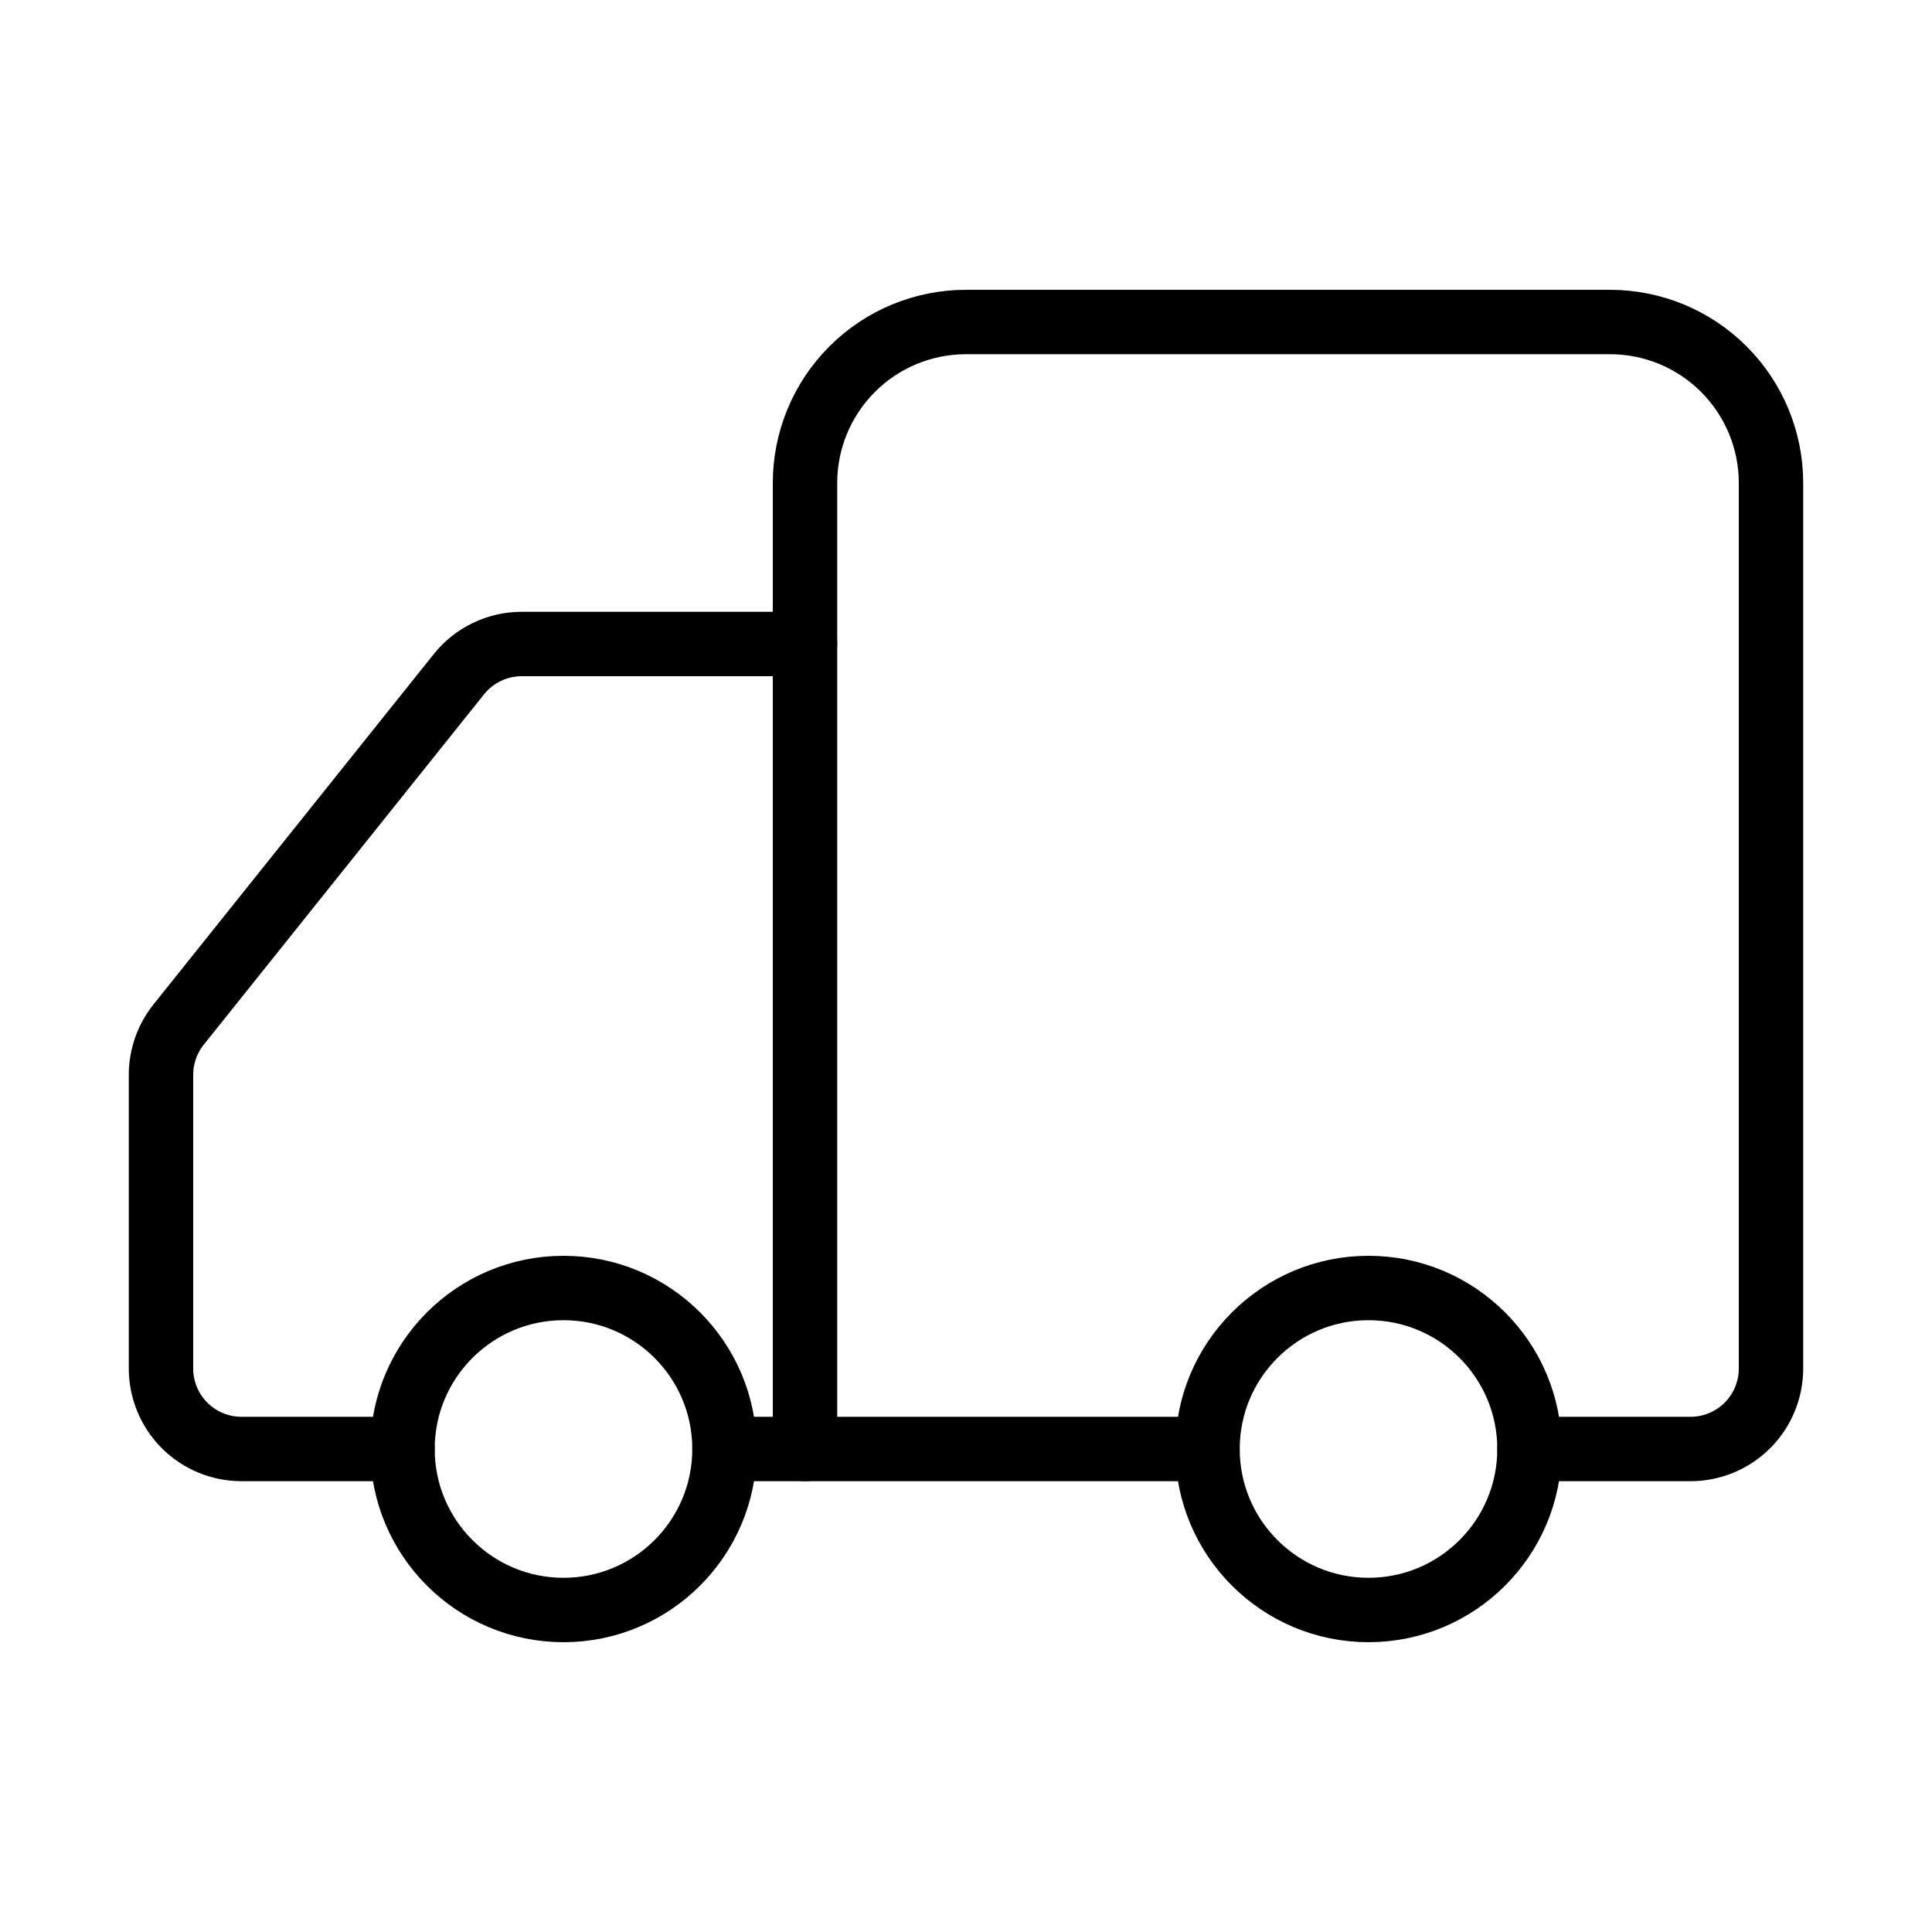
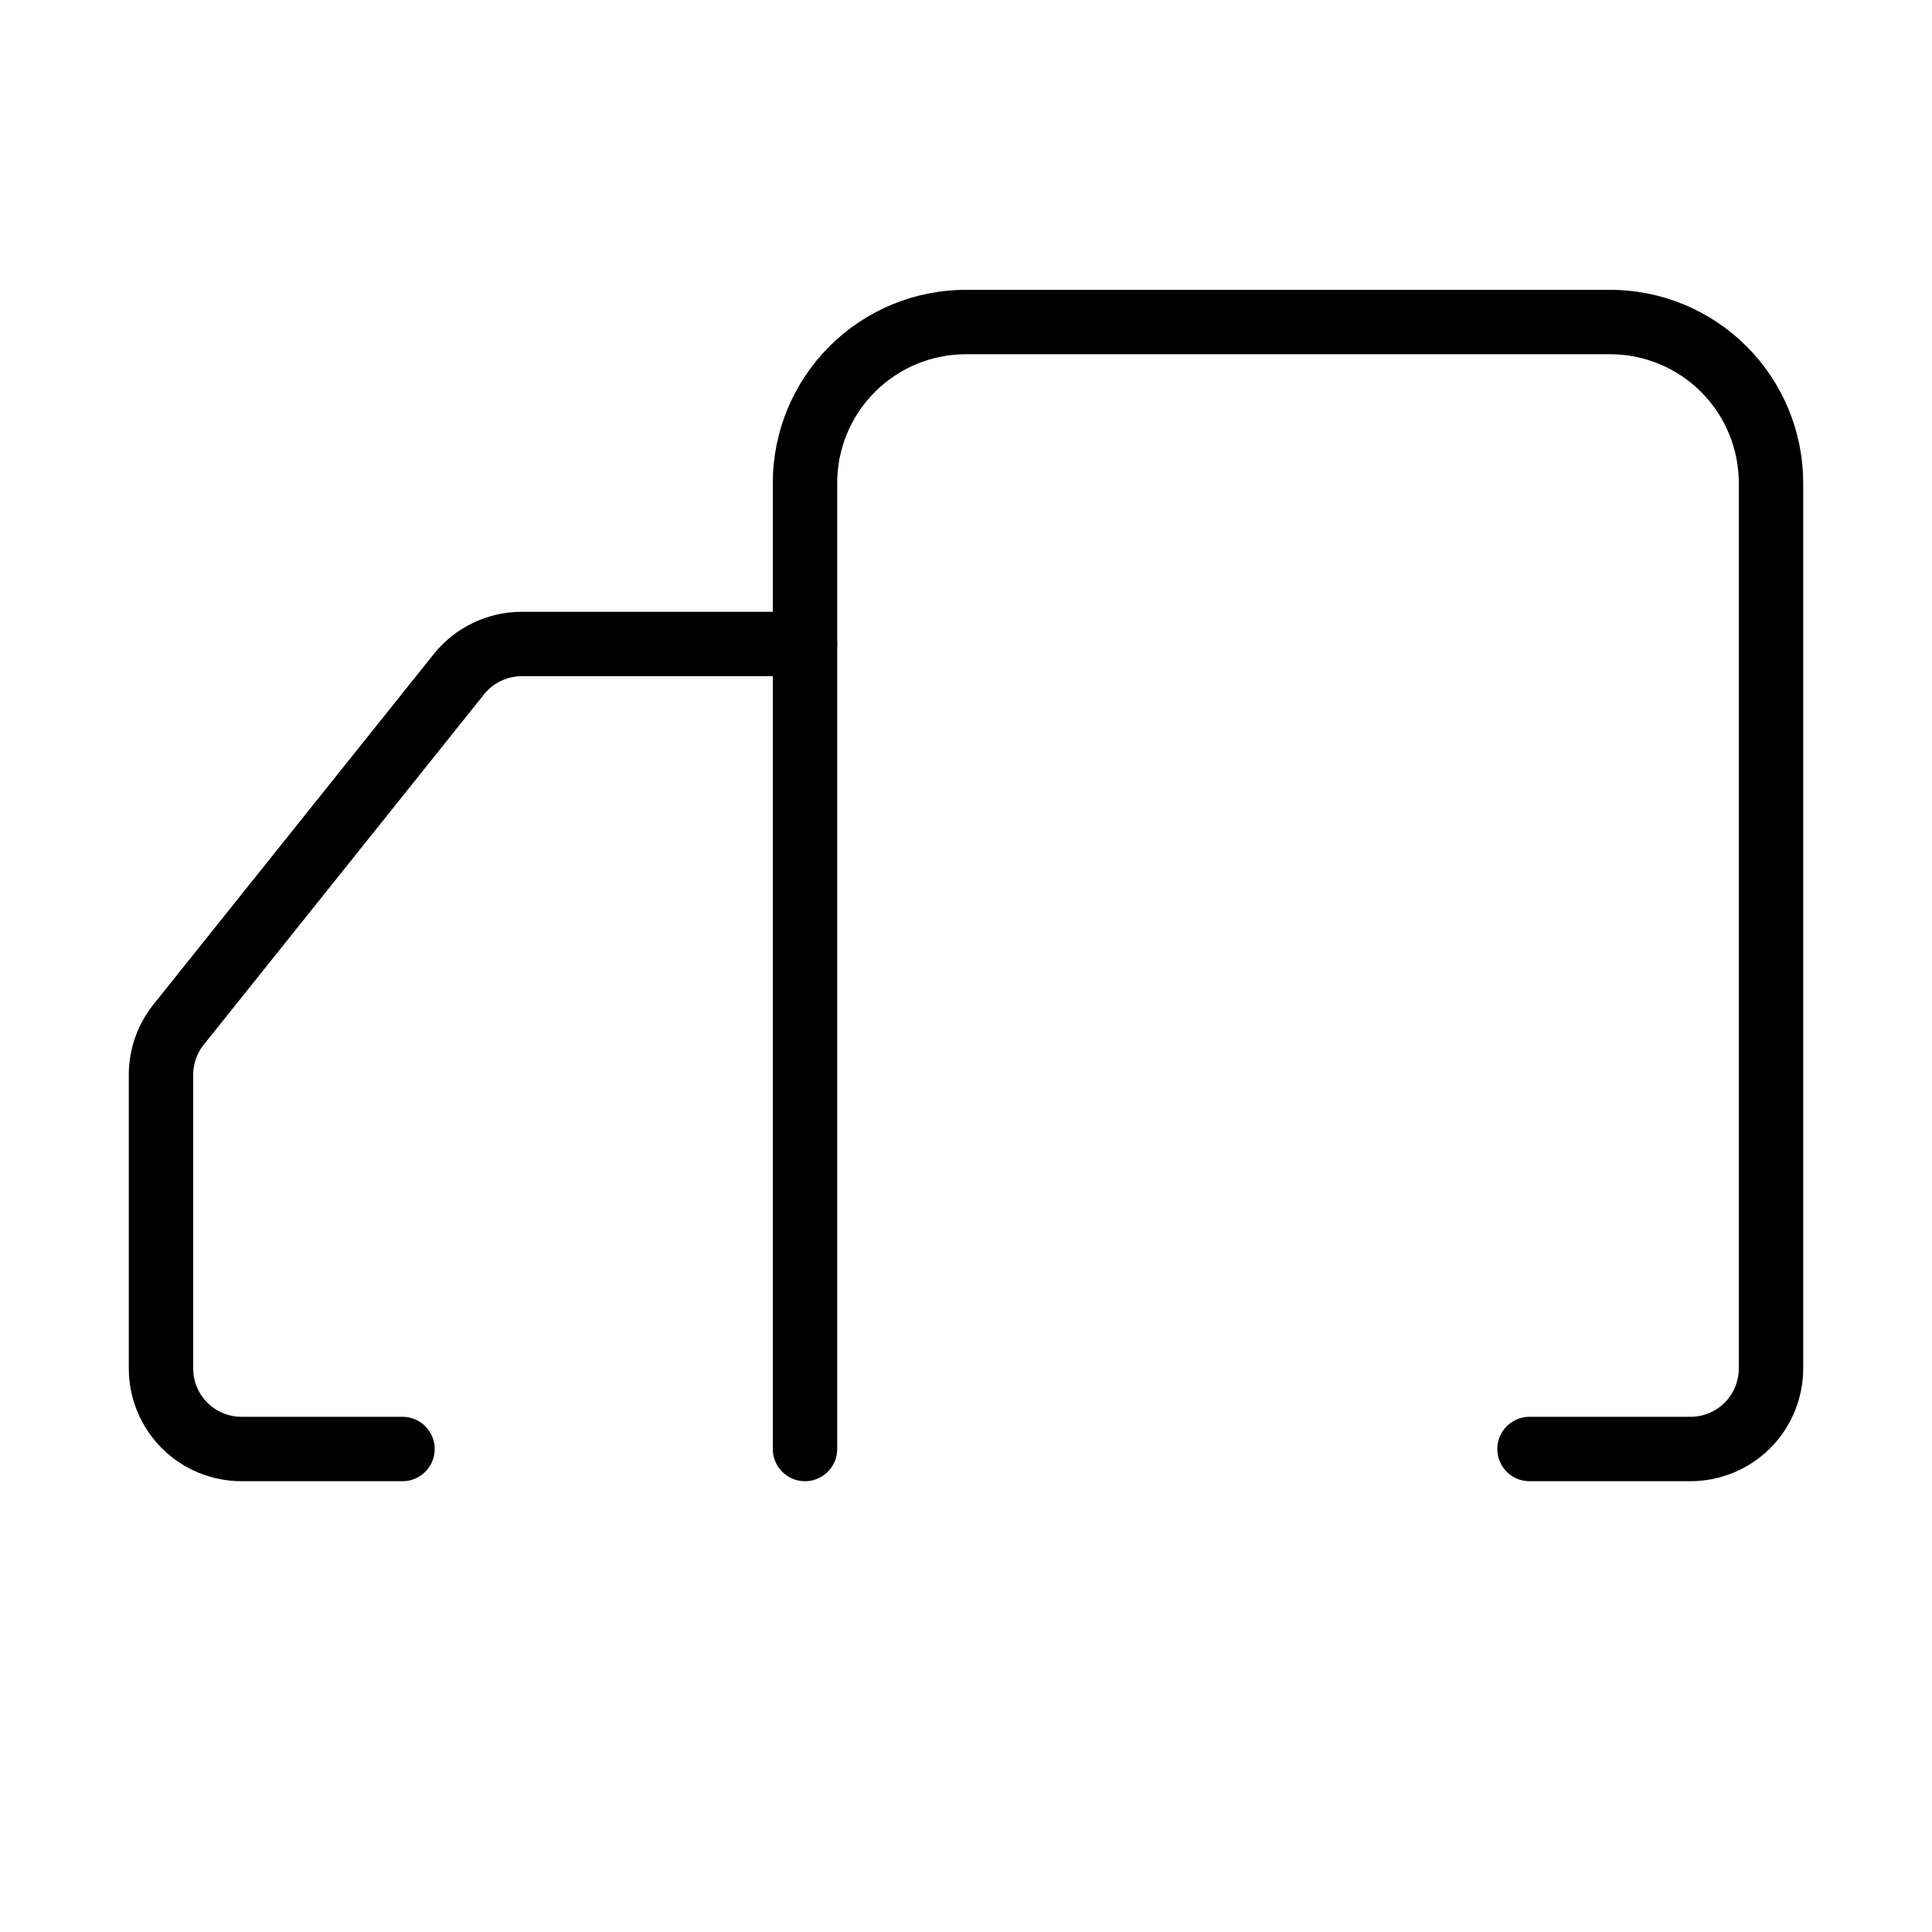
<svg xmlns="http://www.w3.org/2000/svg" width="60" height="60" viewBox="0 0 60 60" fill="none">
  <g clip-path="url(#clip0_651_2348)">
    <path d="M25 45V15C25 13.674 25.527 12.402 26.465 11.464C27.402 10.527 28.674 10 30 10H50C51.326 10 52.598 10.527 53.535 11.464C54.473 12.402 55 13.674 55 15V42.5C55 43.163 54.737 43.799 54.268 44.268C53.799 44.737 53.163 45 52.5 45H47.5" stroke="black" stroke-width="2" stroke-linecap="round" stroke-linejoin="round" />
-     <path d="M22.5 45H37.5" stroke="black" stroke-width="2" stroke-linecap="round" stroke-linejoin="round" />
    <path d="M12.5 45H7.5C6.837 45 6.201 44.737 5.732 44.268C5.263 43.799 5 43.163 5 42.5V33.375C5.001 32.808 5.195 32.258 5.55 31.815L14.25 20.94C14.484 20.647 14.78 20.411 15.118 20.248C15.456 20.085 15.825 20 16.2 20H25" stroke="black" stroke-width="2" stroke-linecap="round" stroke-linejoin="round" />
-     <path d="M17.5 50C14.739 50 12.5 47.761 12.5 45C12.5 42.239 14.739 40 17.5 40C20.261 40 22.5 42.239 22.5 45C22.5 47.761 20.261 50 17.5 50Z" stroke="black" stroke-width="2" stroke-linecap="round" stroke-linejoin="round" />
-     <path d="M42.5 50C39.739 50 37.5 47.761 37.5 45C37.5 42.239 39.739 40 42.5 40C45.261 40 47.5 42.239 47.5 45C47.5 47.761 45.261 50 42.5 50Z" stroke="black" stroke-width="2" stroke-linecap="round" stroke-linejoin="round" />
  </g>
  <defs>
    <clipPath id="clip0_651_2348">
      <rect width="60" height="60" fill="white" transform="matrix(-1 0 0 1 60 0)" />
    </clipPath>
  </defs>
</svg>